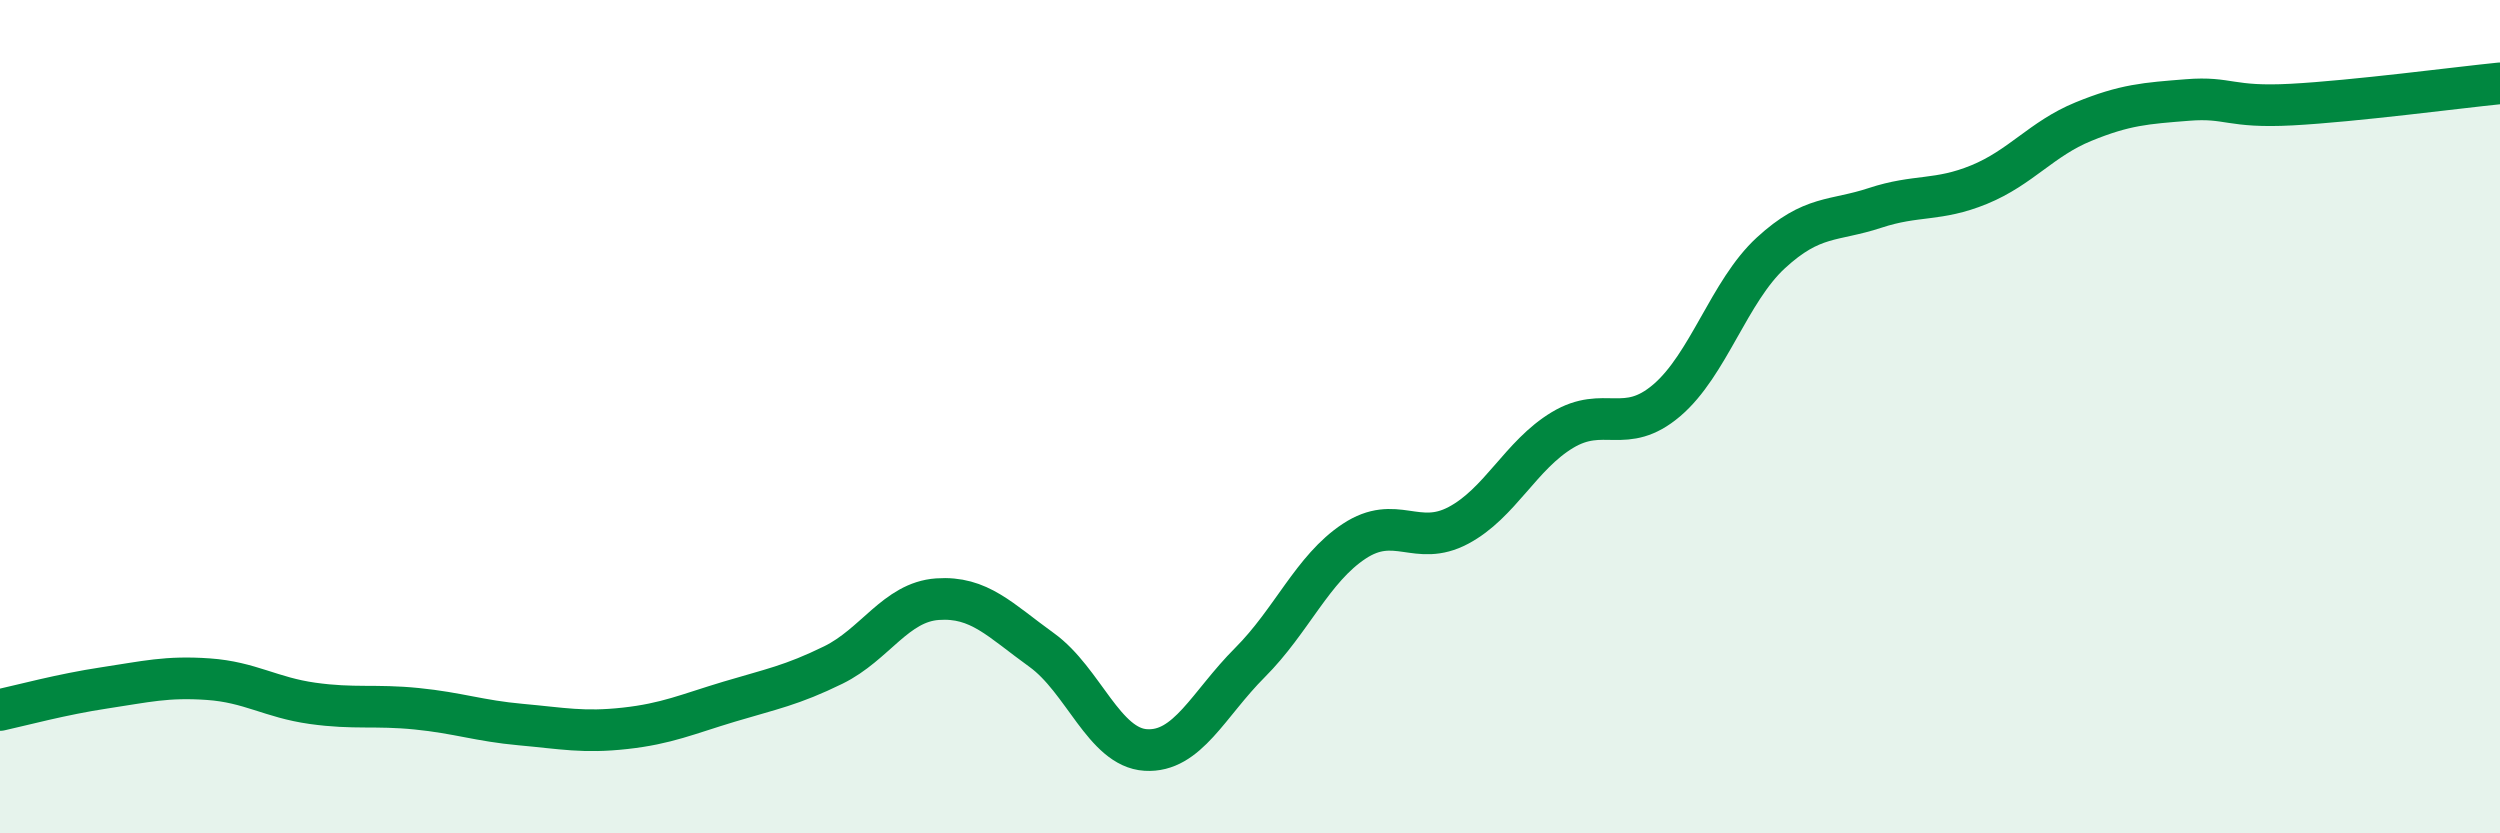
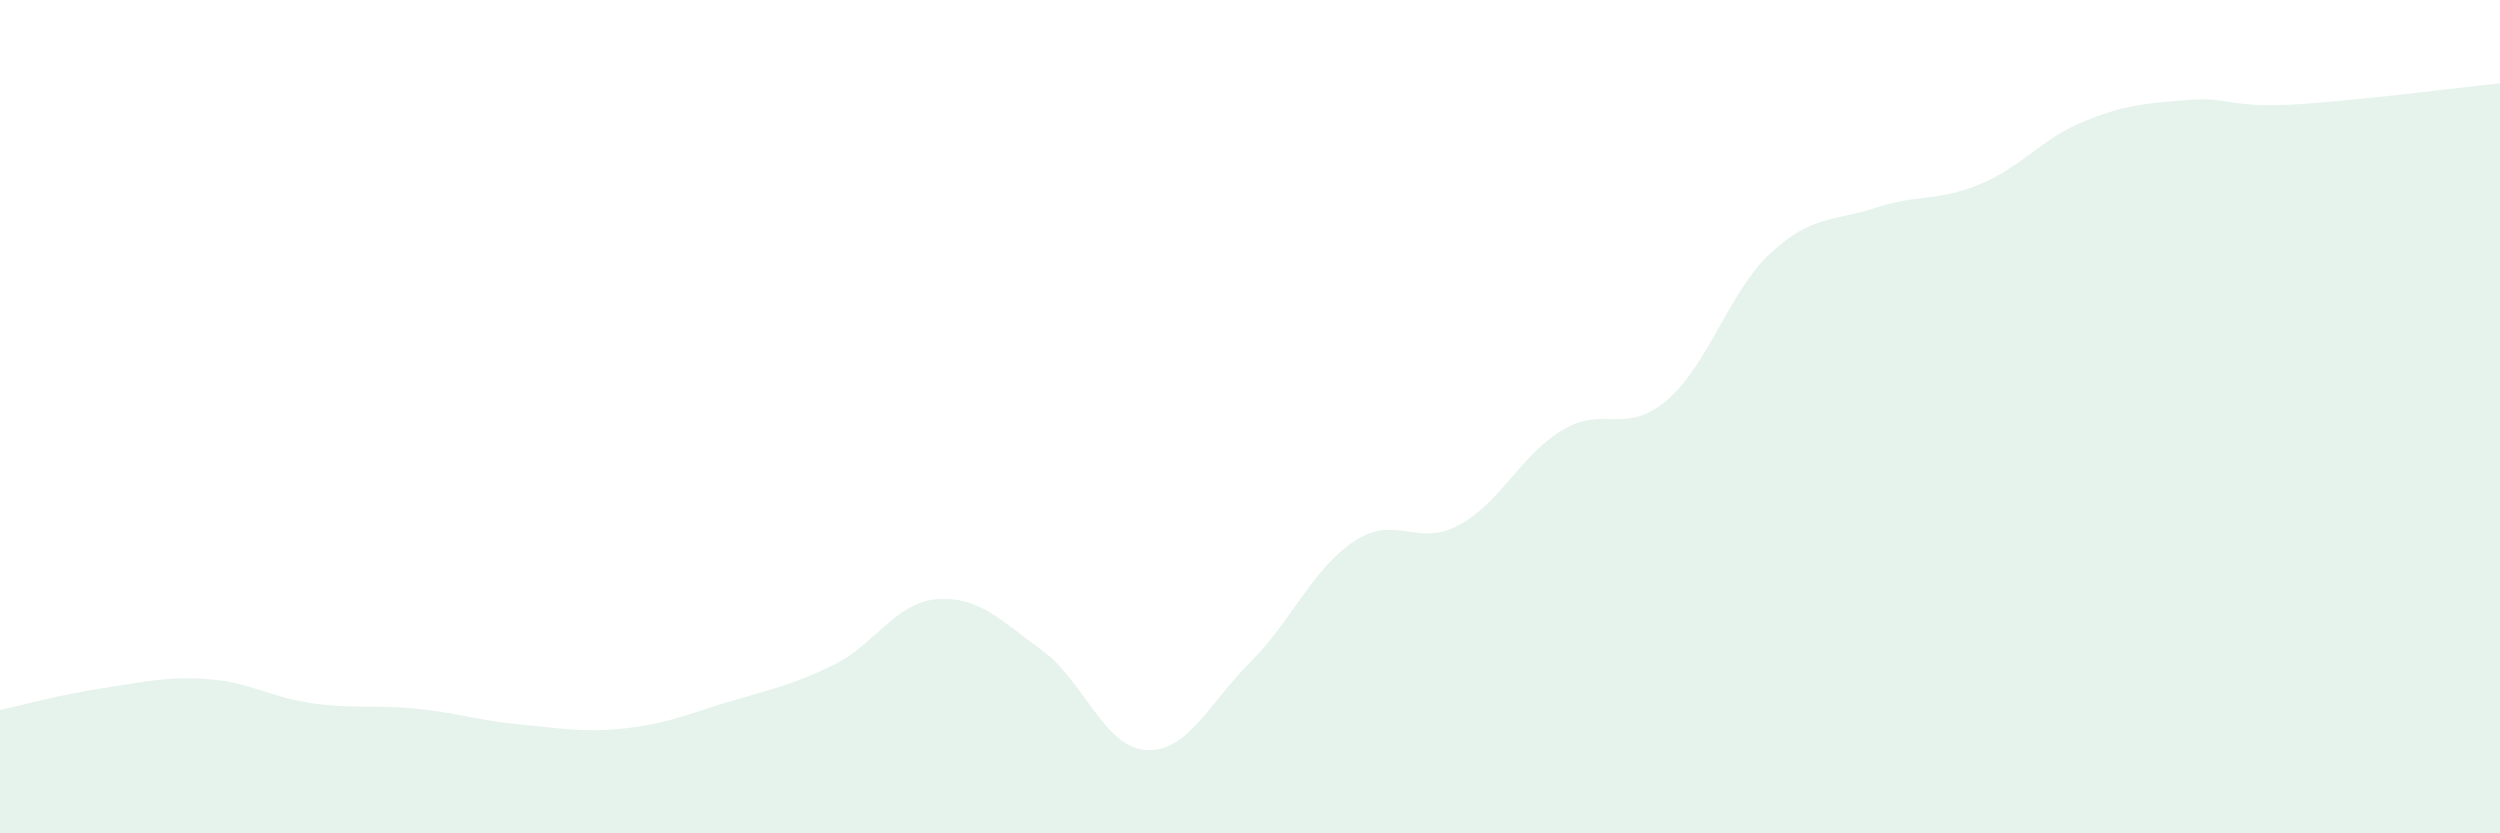
<svg xmlns="http://www.w3.org/2000/svg" width="60" height="20" viewBox="0 0 60 20">
  <path d="M 0,17.04 C 0.5,16.93 1.5,16.66 2.5,16.51 C 3.5,16.36 4,16.23 5,16.3 C 6,16.37 6.5,16.74 7.5,16.88 C 8.5,17.02 9,16.91 10,17.01 C 11,17.11 11.5,17.3 12.5,17.39 C 13.5,17.48 14,17.59 15,17.48 C 16,17.37 16.5,17.14 17.5,16.84 C 18.5,16.54 19,16.45 20,15.96 C 21,15.47 21.5,14.45 22.5,14.38 C 23.5,14.31 24,14.88 25,15.6 C 26,16.32 26.5,17.94 27.5,18 C 28.5,18.06 29,16.9 30,15.9 C 31,14.9 31.5,13.65 32.5,12.99 C 33.5,12.33 34,13.14 35,12.61 C 36,12.08 36.5,10.92 37.5,10.32 C 38.5,9.72 39,10.46 40,9.61 C 41,8.76 41.5,6.99 42.5,6.07 C 43.5,5.15 44,5.32 45,4.99 C 46,4.66 46.5,4.84 47.5,4.43 C 48.5,4.02 49,3.33 50,2.92 C 51,2.51 51.5,2.48 52.5,2.4 C 53.5,2.32 53.5,2.59 55,2.51 C 56.5,2.43 59,2.1 60,2L60 20L0 20Z" fill="#008740" opacity="0.1" stroke-linecap="round" stroke-linejoin="round" />
-   <path d="M 0,17.04 C 0.5,16.93 1.5,16.66 2.5,16.51 C 3.5,16.36 4,16.23 5,16.3 C 6,16.37 6.5,16.74 7.5,16.88 C 8.5,17.02 9,16.91 10,17.01 C 11,17.11 11.5,17.3 12.5,17.39 C 13.5,17.48 14,17.59 15,17.48 C 16,17.37 16.5,17.14 17.5,16.84 C 18.5,16.54 19,16.45 20,15.96 C 21,15.47 21.5,14.45 22.5,14.38 C 23.5,14.31 24,14.88 25,15.6 C 26,16.32 26.5,17.94 27.5,18 C 28.5,18.06 29,16.9 30,15.9 C 31,14.9 31.5,13.65 32.5,12.99 C 33.5,12.33 34,13.14 35,12.61 C 36,12.08 36.5,10.92 37.5,10.32 C 38.5,9.72 39,10.46 40,9.61 C 41,8.76 41.5,6.99 42.5,6.07 C 43.5,5.15 44,5.32 45,4.99 C 46,4.66 46.5,4.84 47.5,4.43 C 48.5,4.02 49,3.33 50,2.92 C 51,2.51 51.5,2.48 52.5,2.4 C 53.5,2.32 53.5,2.59 55,2.51 C 56.5,2.43 59,2.1 60,2" stroke="#008740" stroke-width="1" fill="none" stroke-linecap="round" stroke-linejoin="round" />
</svg>